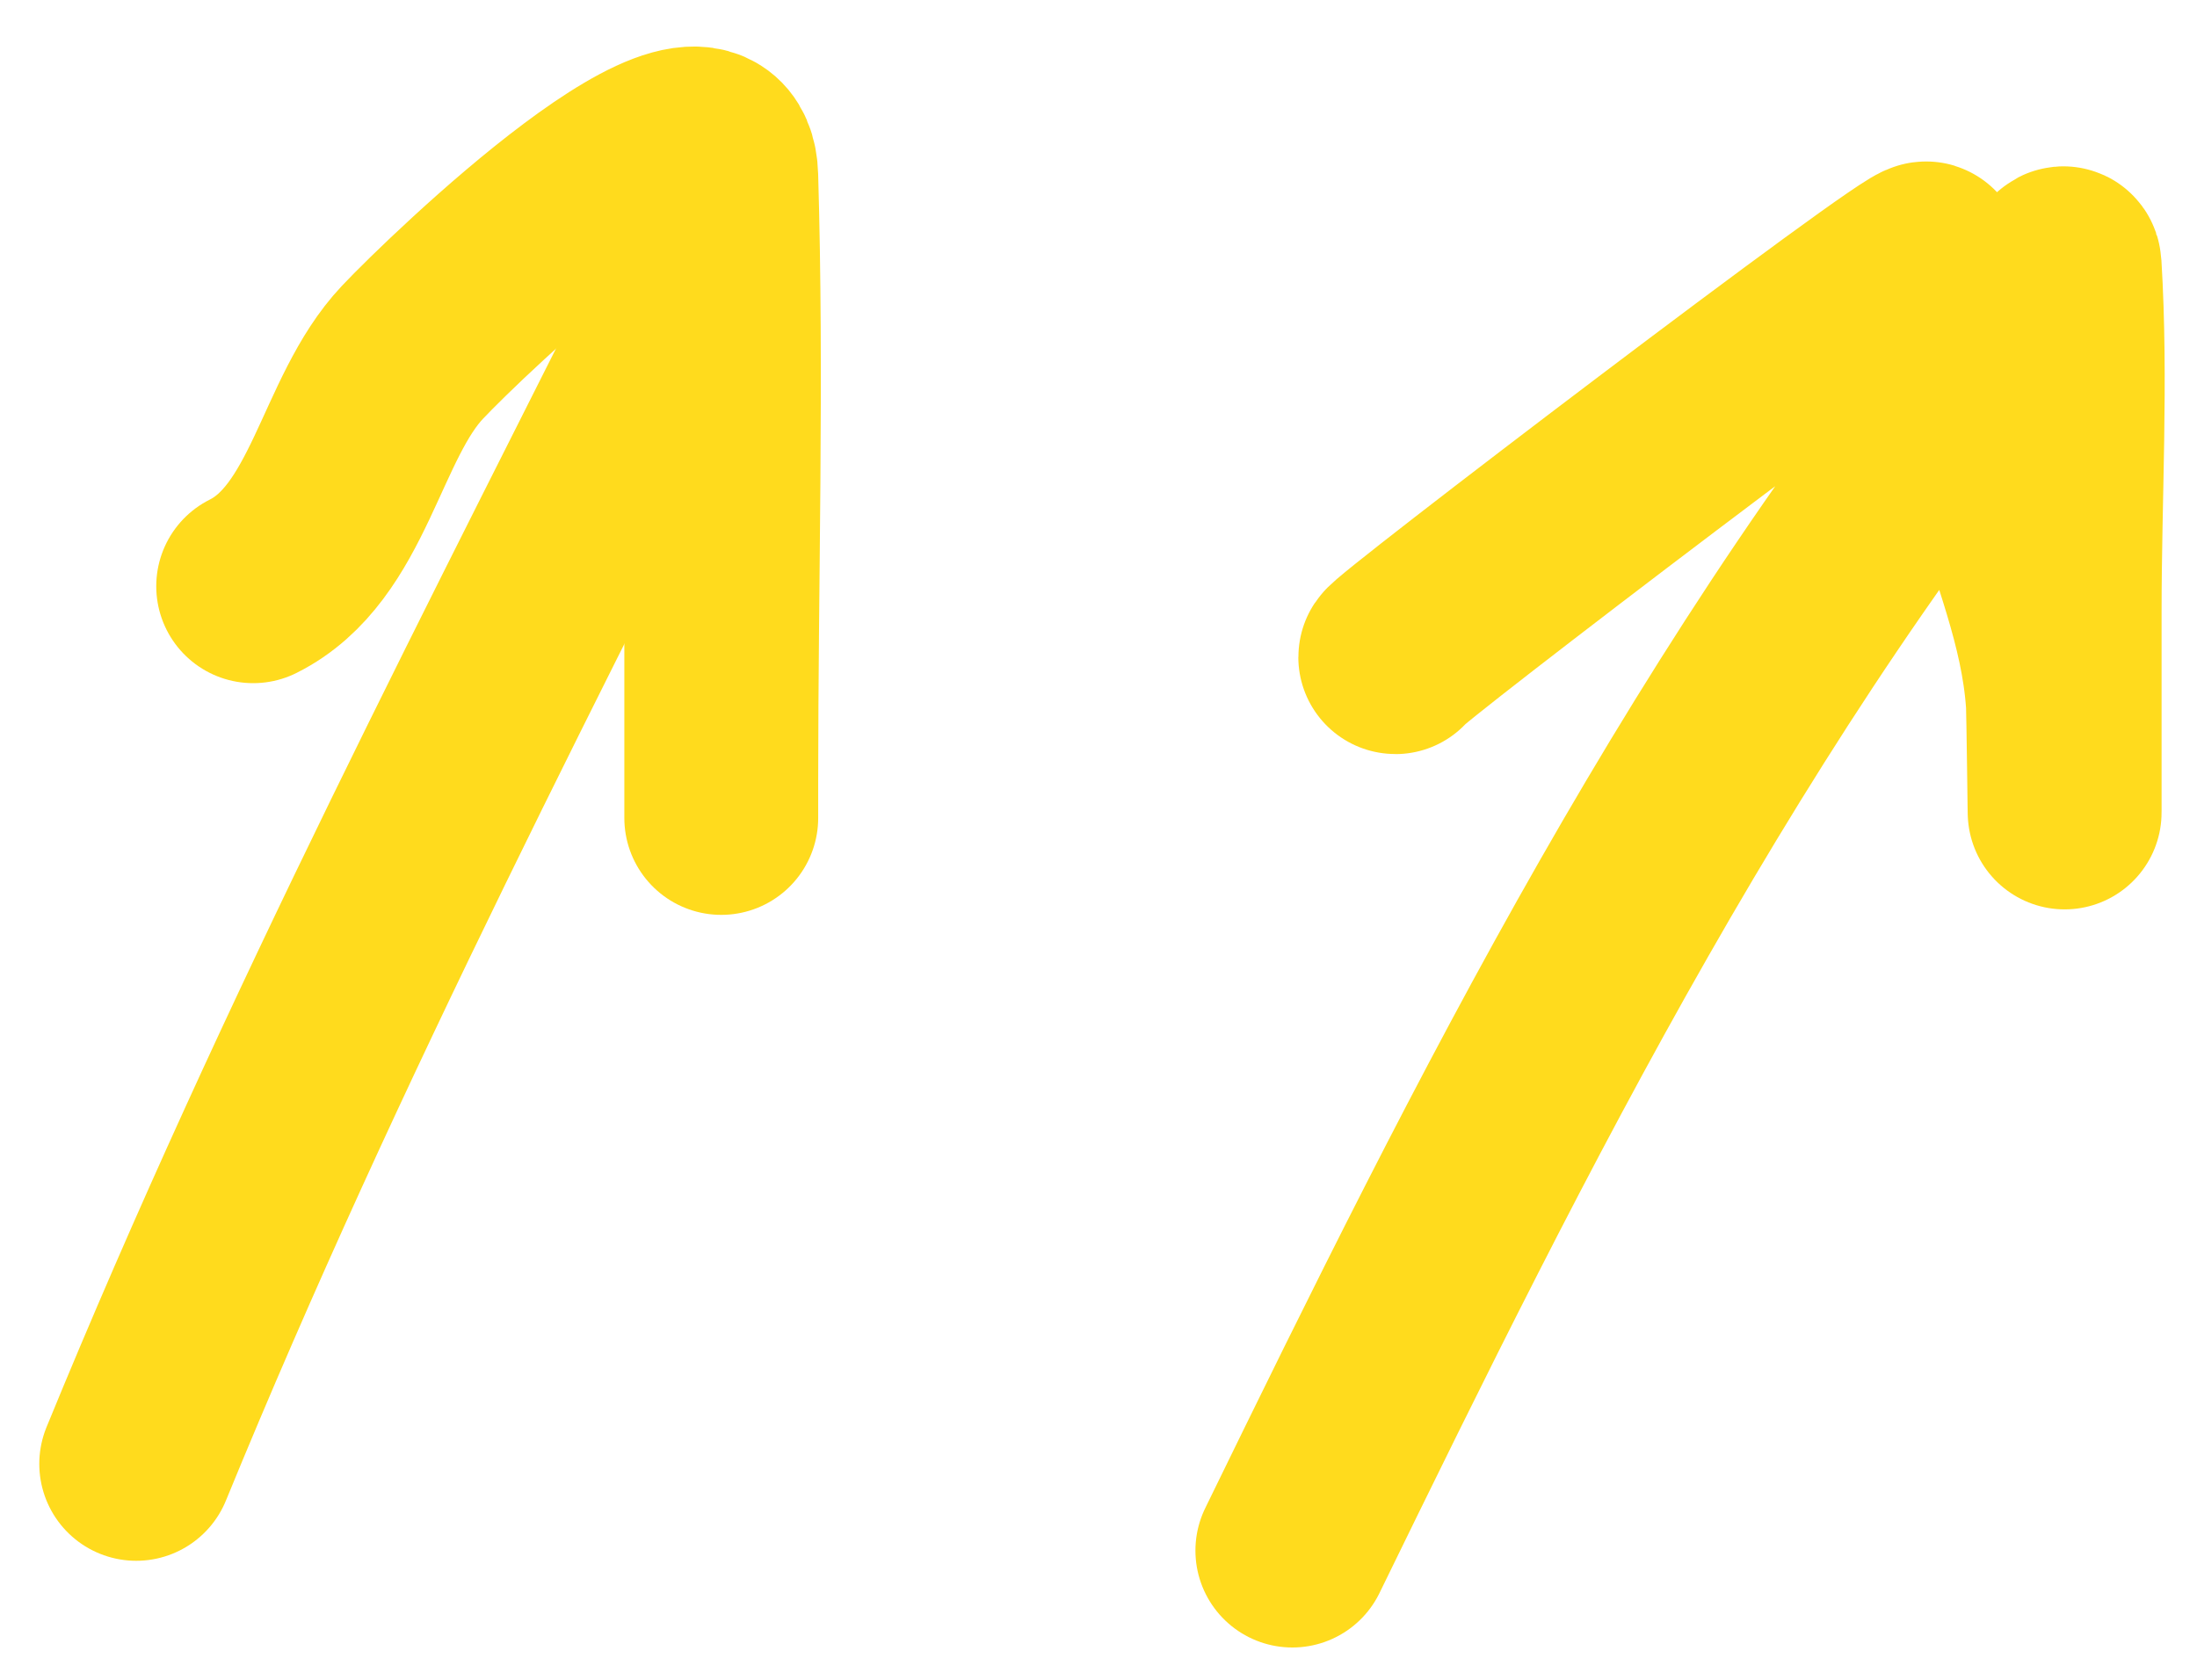
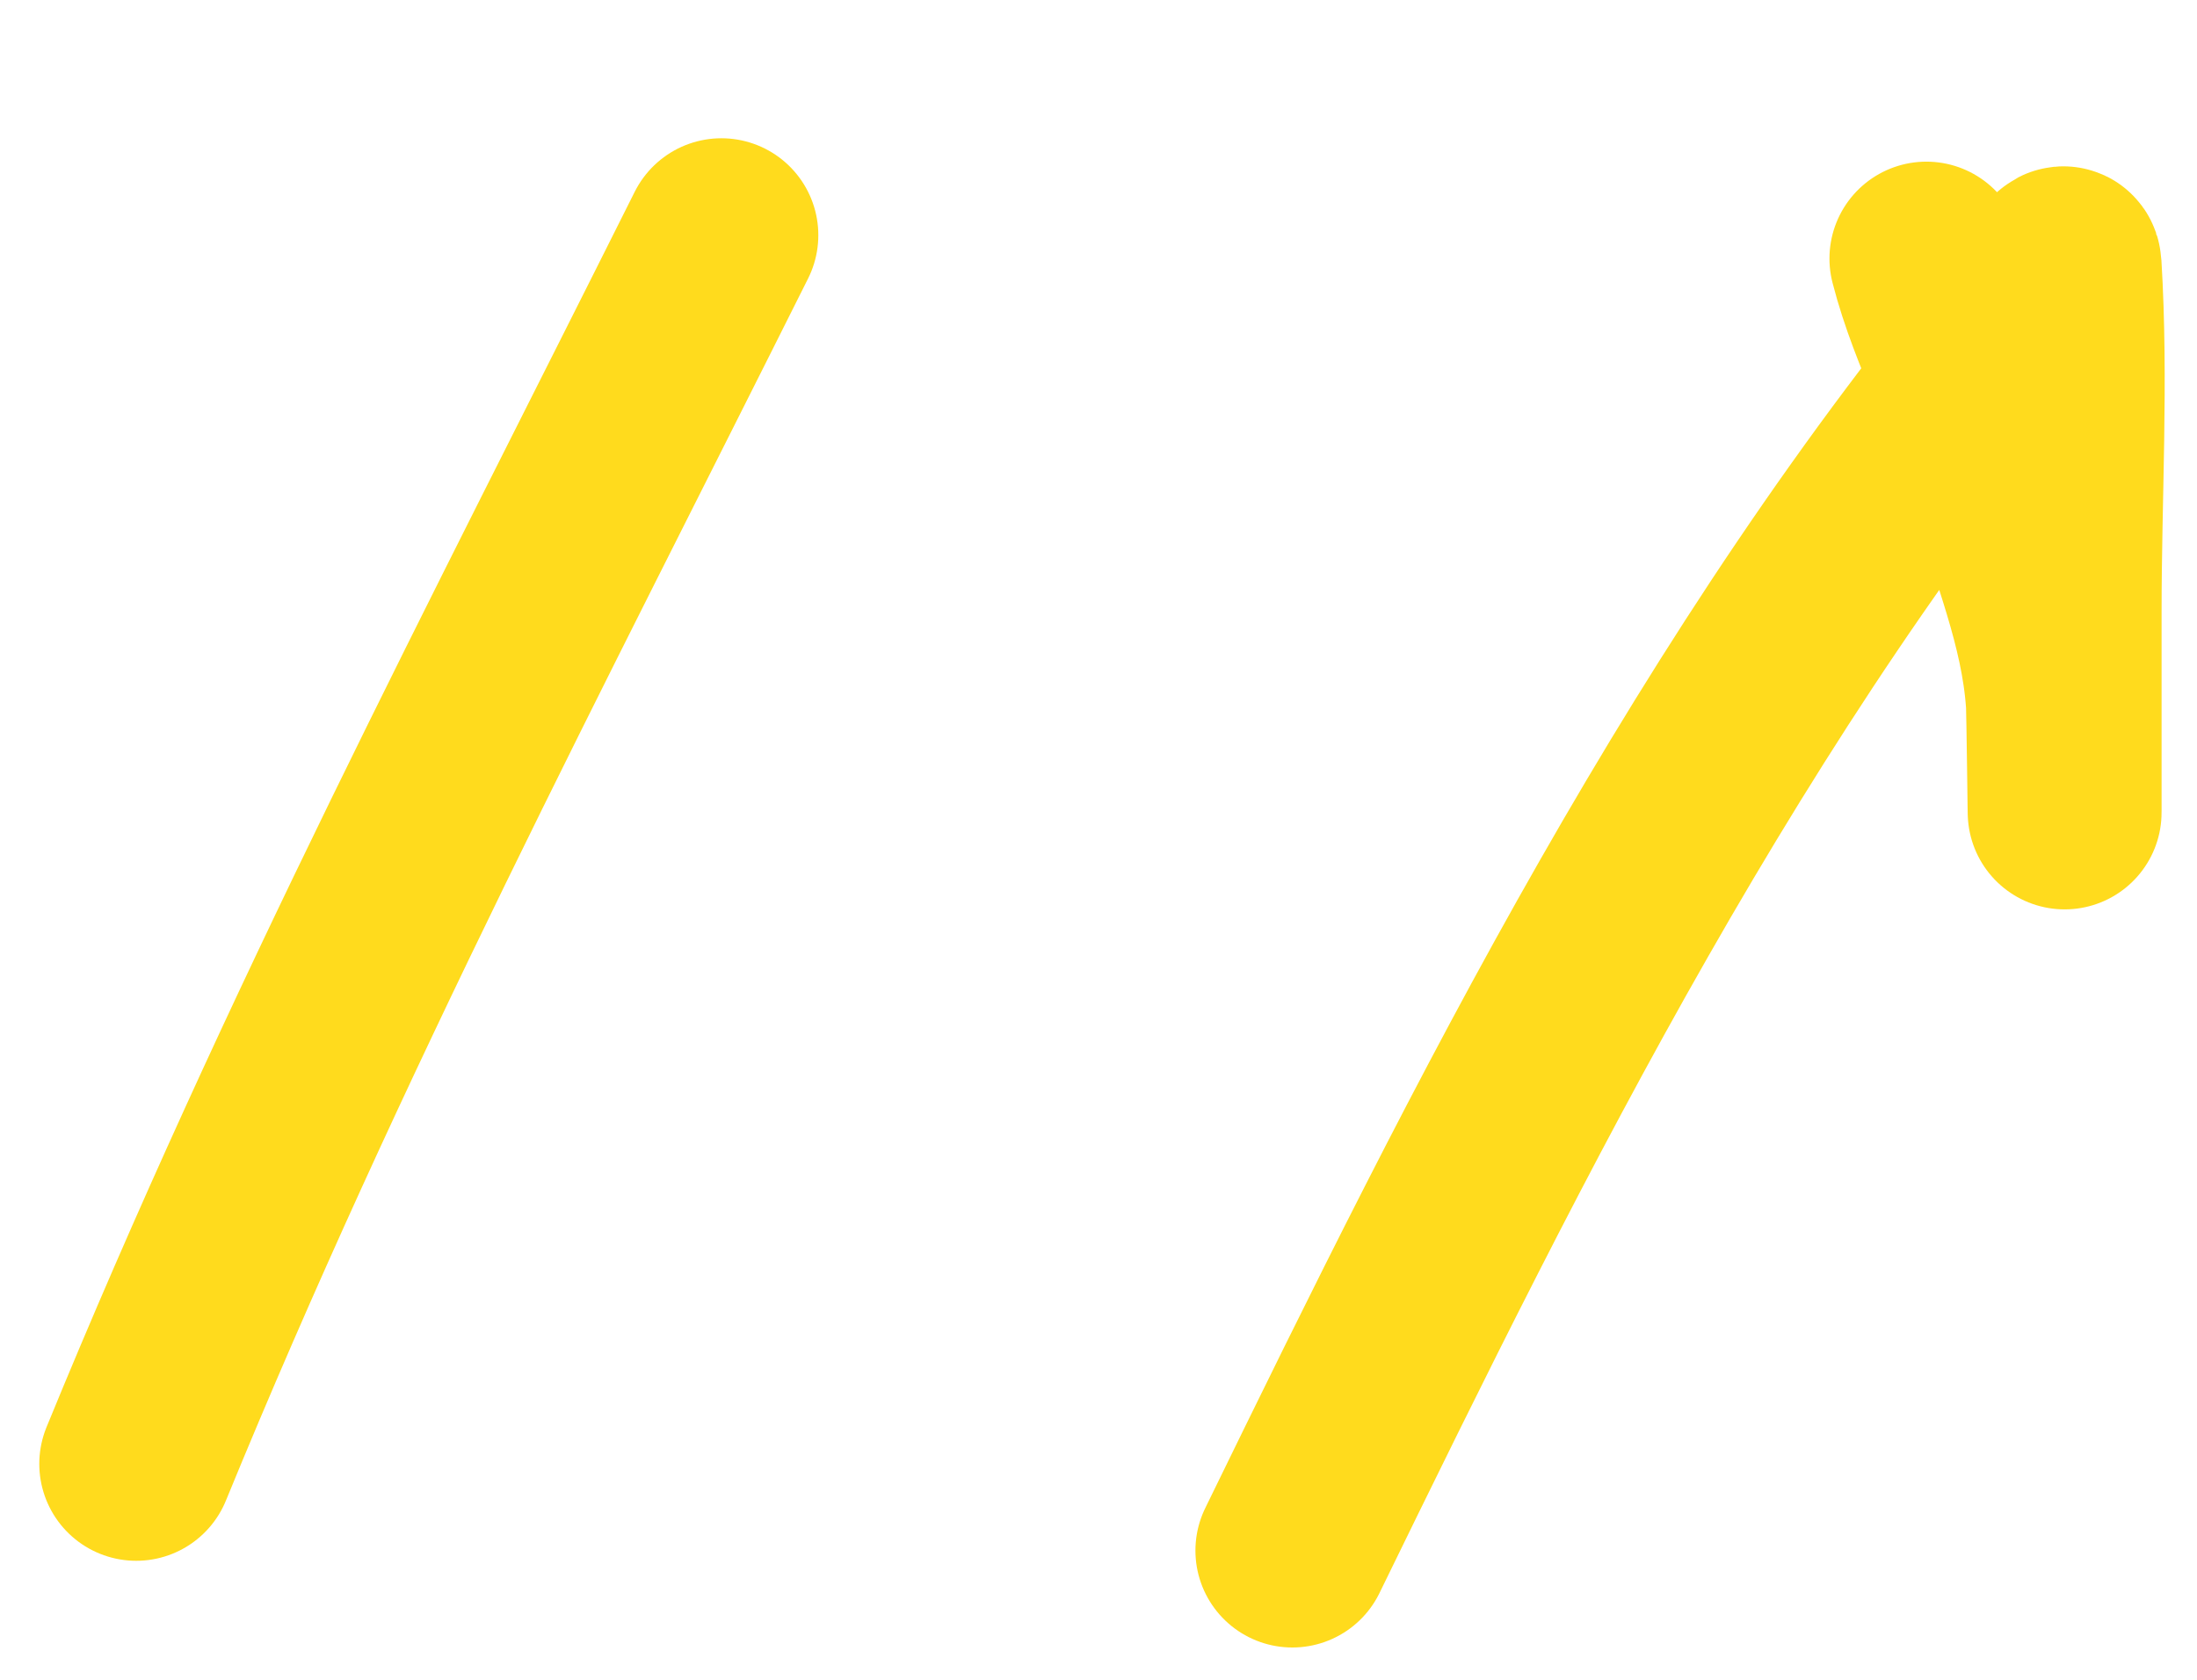
<svg xmlns="http://www.w3.org/2000/svg" width="17" height="13" viewBox="0 0 17 13" fill="none">
  <path d="M1.054 11.329C2.42 7.997 3.998 4.989 5.582 1.82" stroke="#FFDB1D" stroke-width="1.5" stroke-linecap="round" />
-   <path d="M5.581 1.82C5.581 3.229 5.581 7.455 5.581 6.047C5.581 4.489 5.627 2.924 5.581 1.368C5.554 0.42 3.532 2.365 3.192 2.726C2.711 3.235 2.626 4.204 1.959 4.537" stroke="#FFDB1D" stroke-width="1.5" stroke-linecap="round" />
-   <path d="M10 12C11.603 8.715 13.31 5.263 15.784 2.322C15.855 2.238 15.97 1.958 15.976 2.059C16.03 2.945 15.976 3.843 15.976 4.73C15.976 5.244 15.976 5.759 15.976 6.273C15.976 6.415 15.967 5.504 15.961 5.424C15.917 4.804 15.68 4.274 15.518 3.681C15.359 3.096 15.055 2.582 14.906 2.001C14.886 1.923 10.733 5.086 10.797 5.086" stroke="#FFDB1D" stroke-width="1.5" stroke-linecap="round" />
+   <path d="M10 12C11.603 8.715 13.31 5.263 15.784 2.322C15.855 2.238 15.97 1.958 15.976 2.059C16.03 2.945 15.976 3.843 15.976 4.73C15.976 5.244 15.976 5.759 15.976 6.273C15.976 6.415 15.967 5.504 15.961 5.424C15.917 4.804 15.68 4.274 15.518 3.681C15.359 3.096 15.055 2.582 14.906 2.001" stroke="#FFDB1D" stroke-width="1.5" stroke-linecap="round" />
</svg>